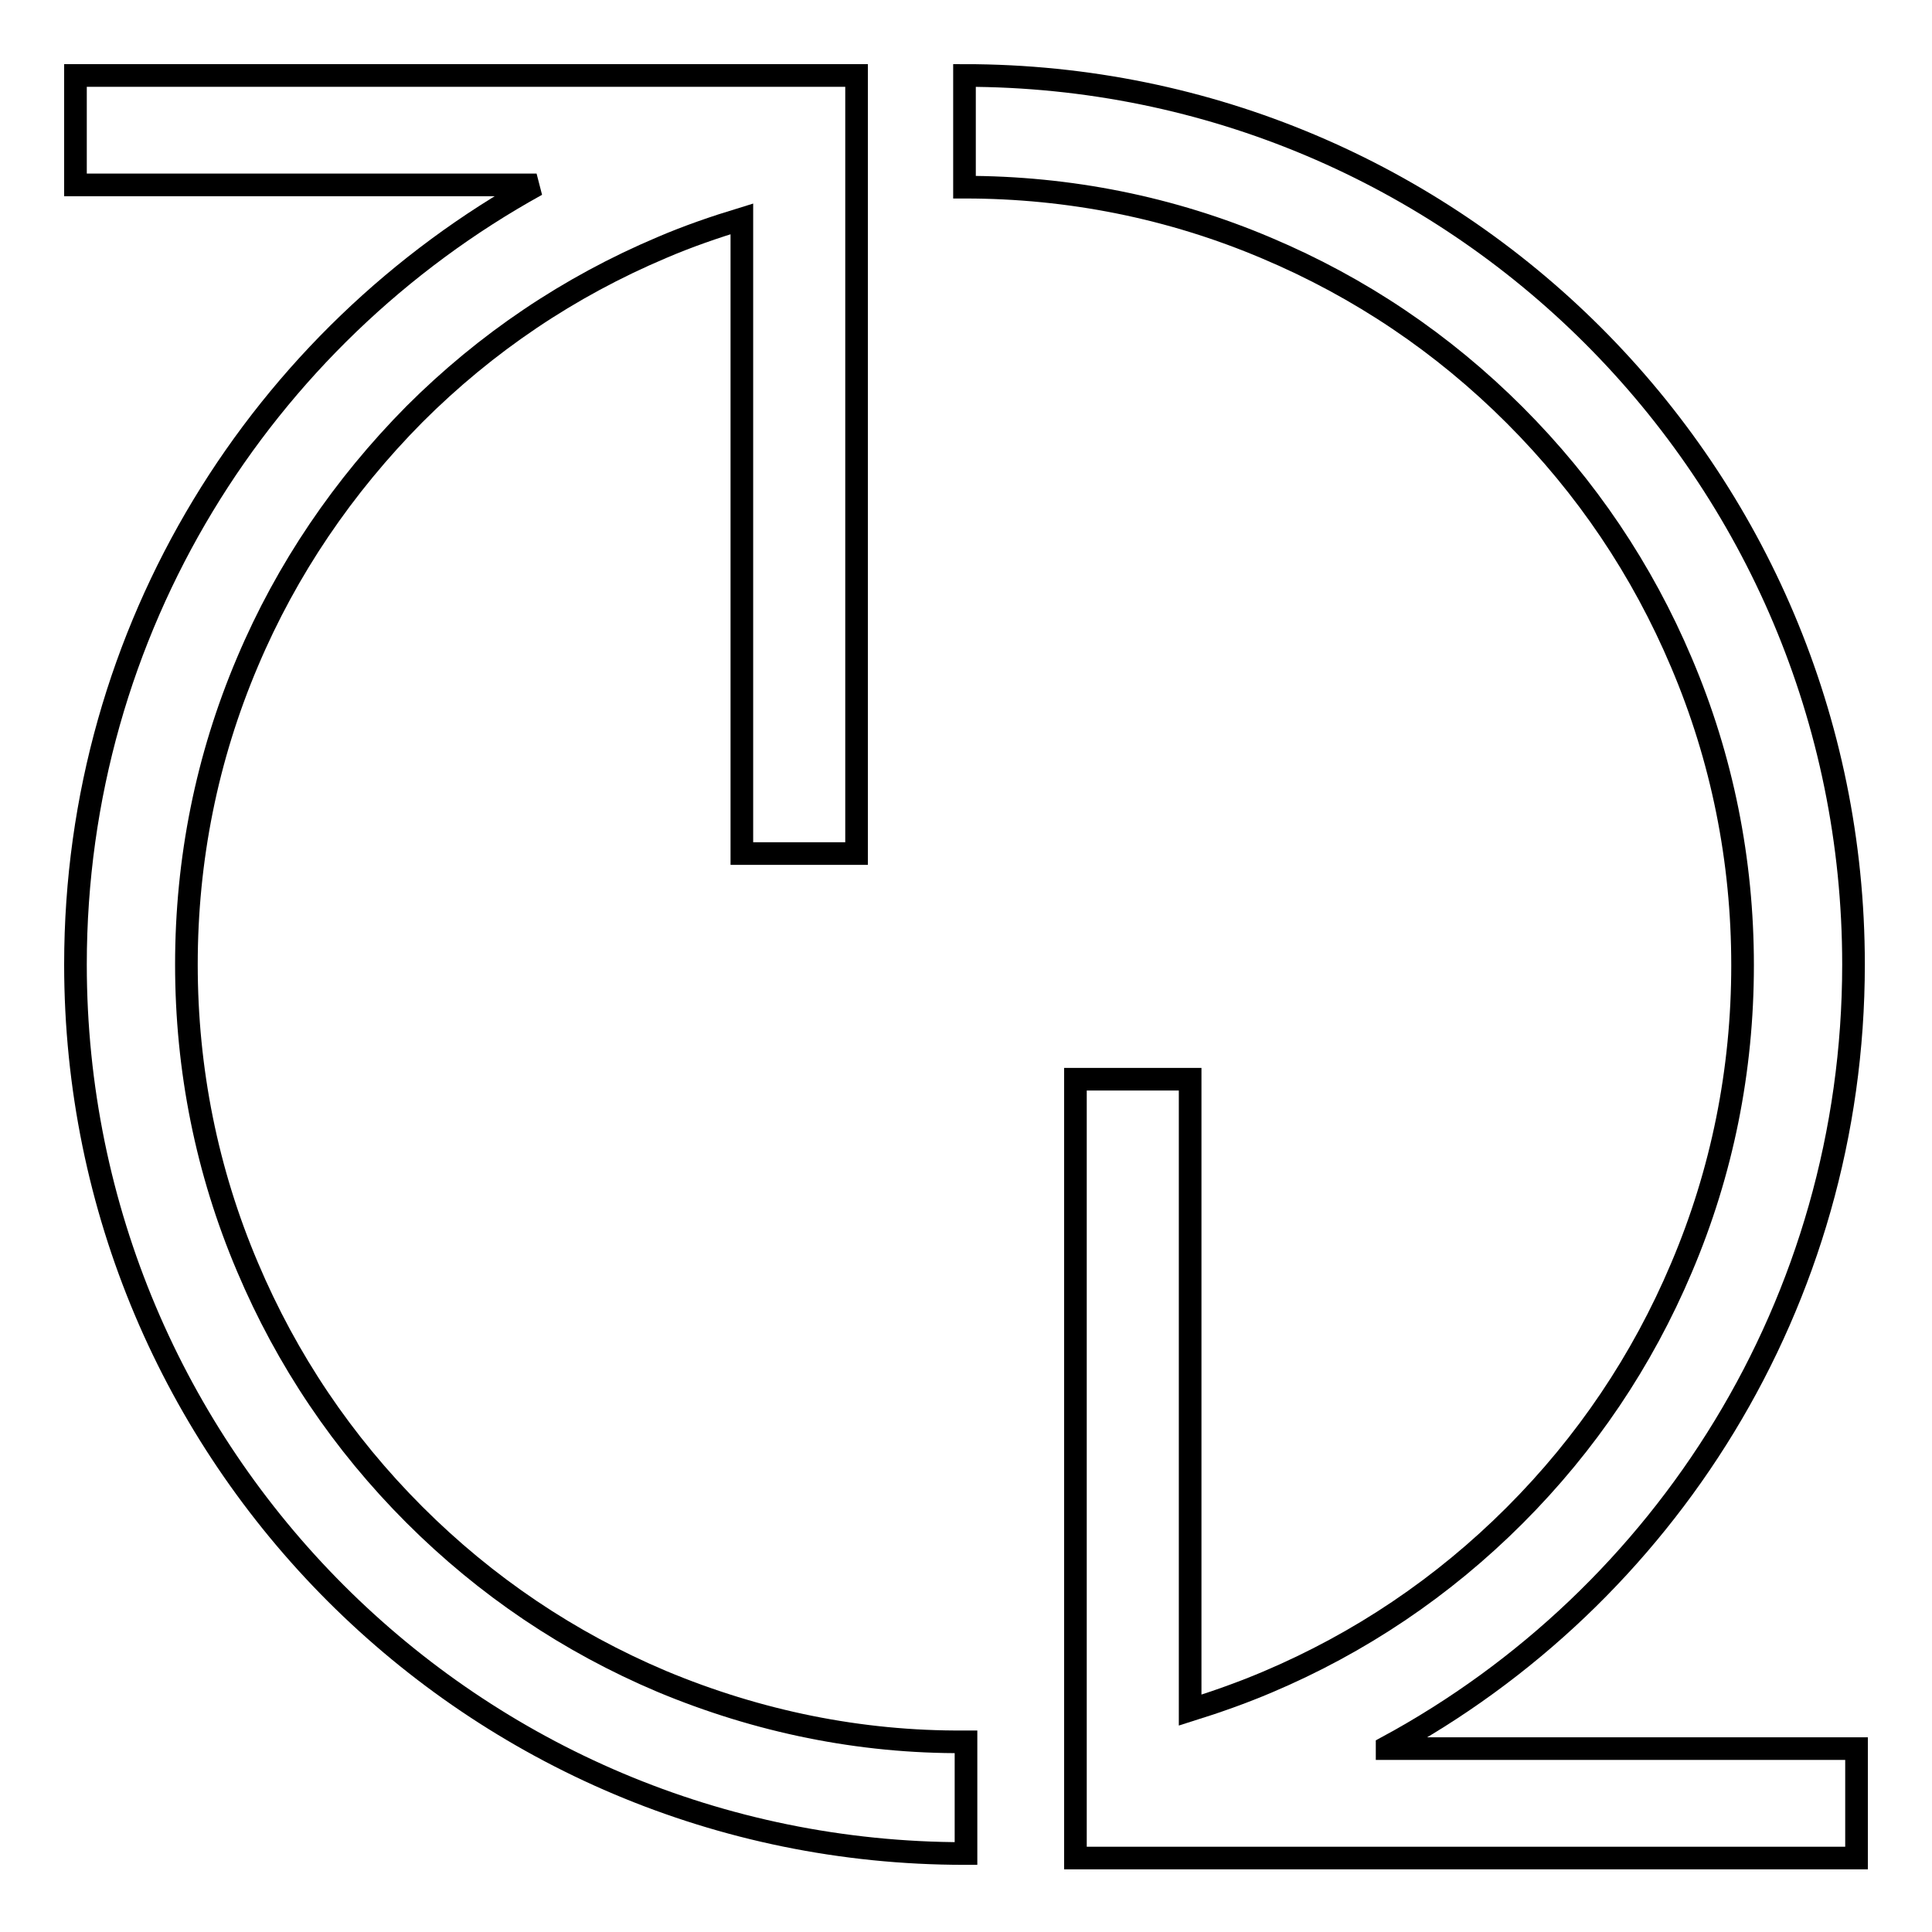
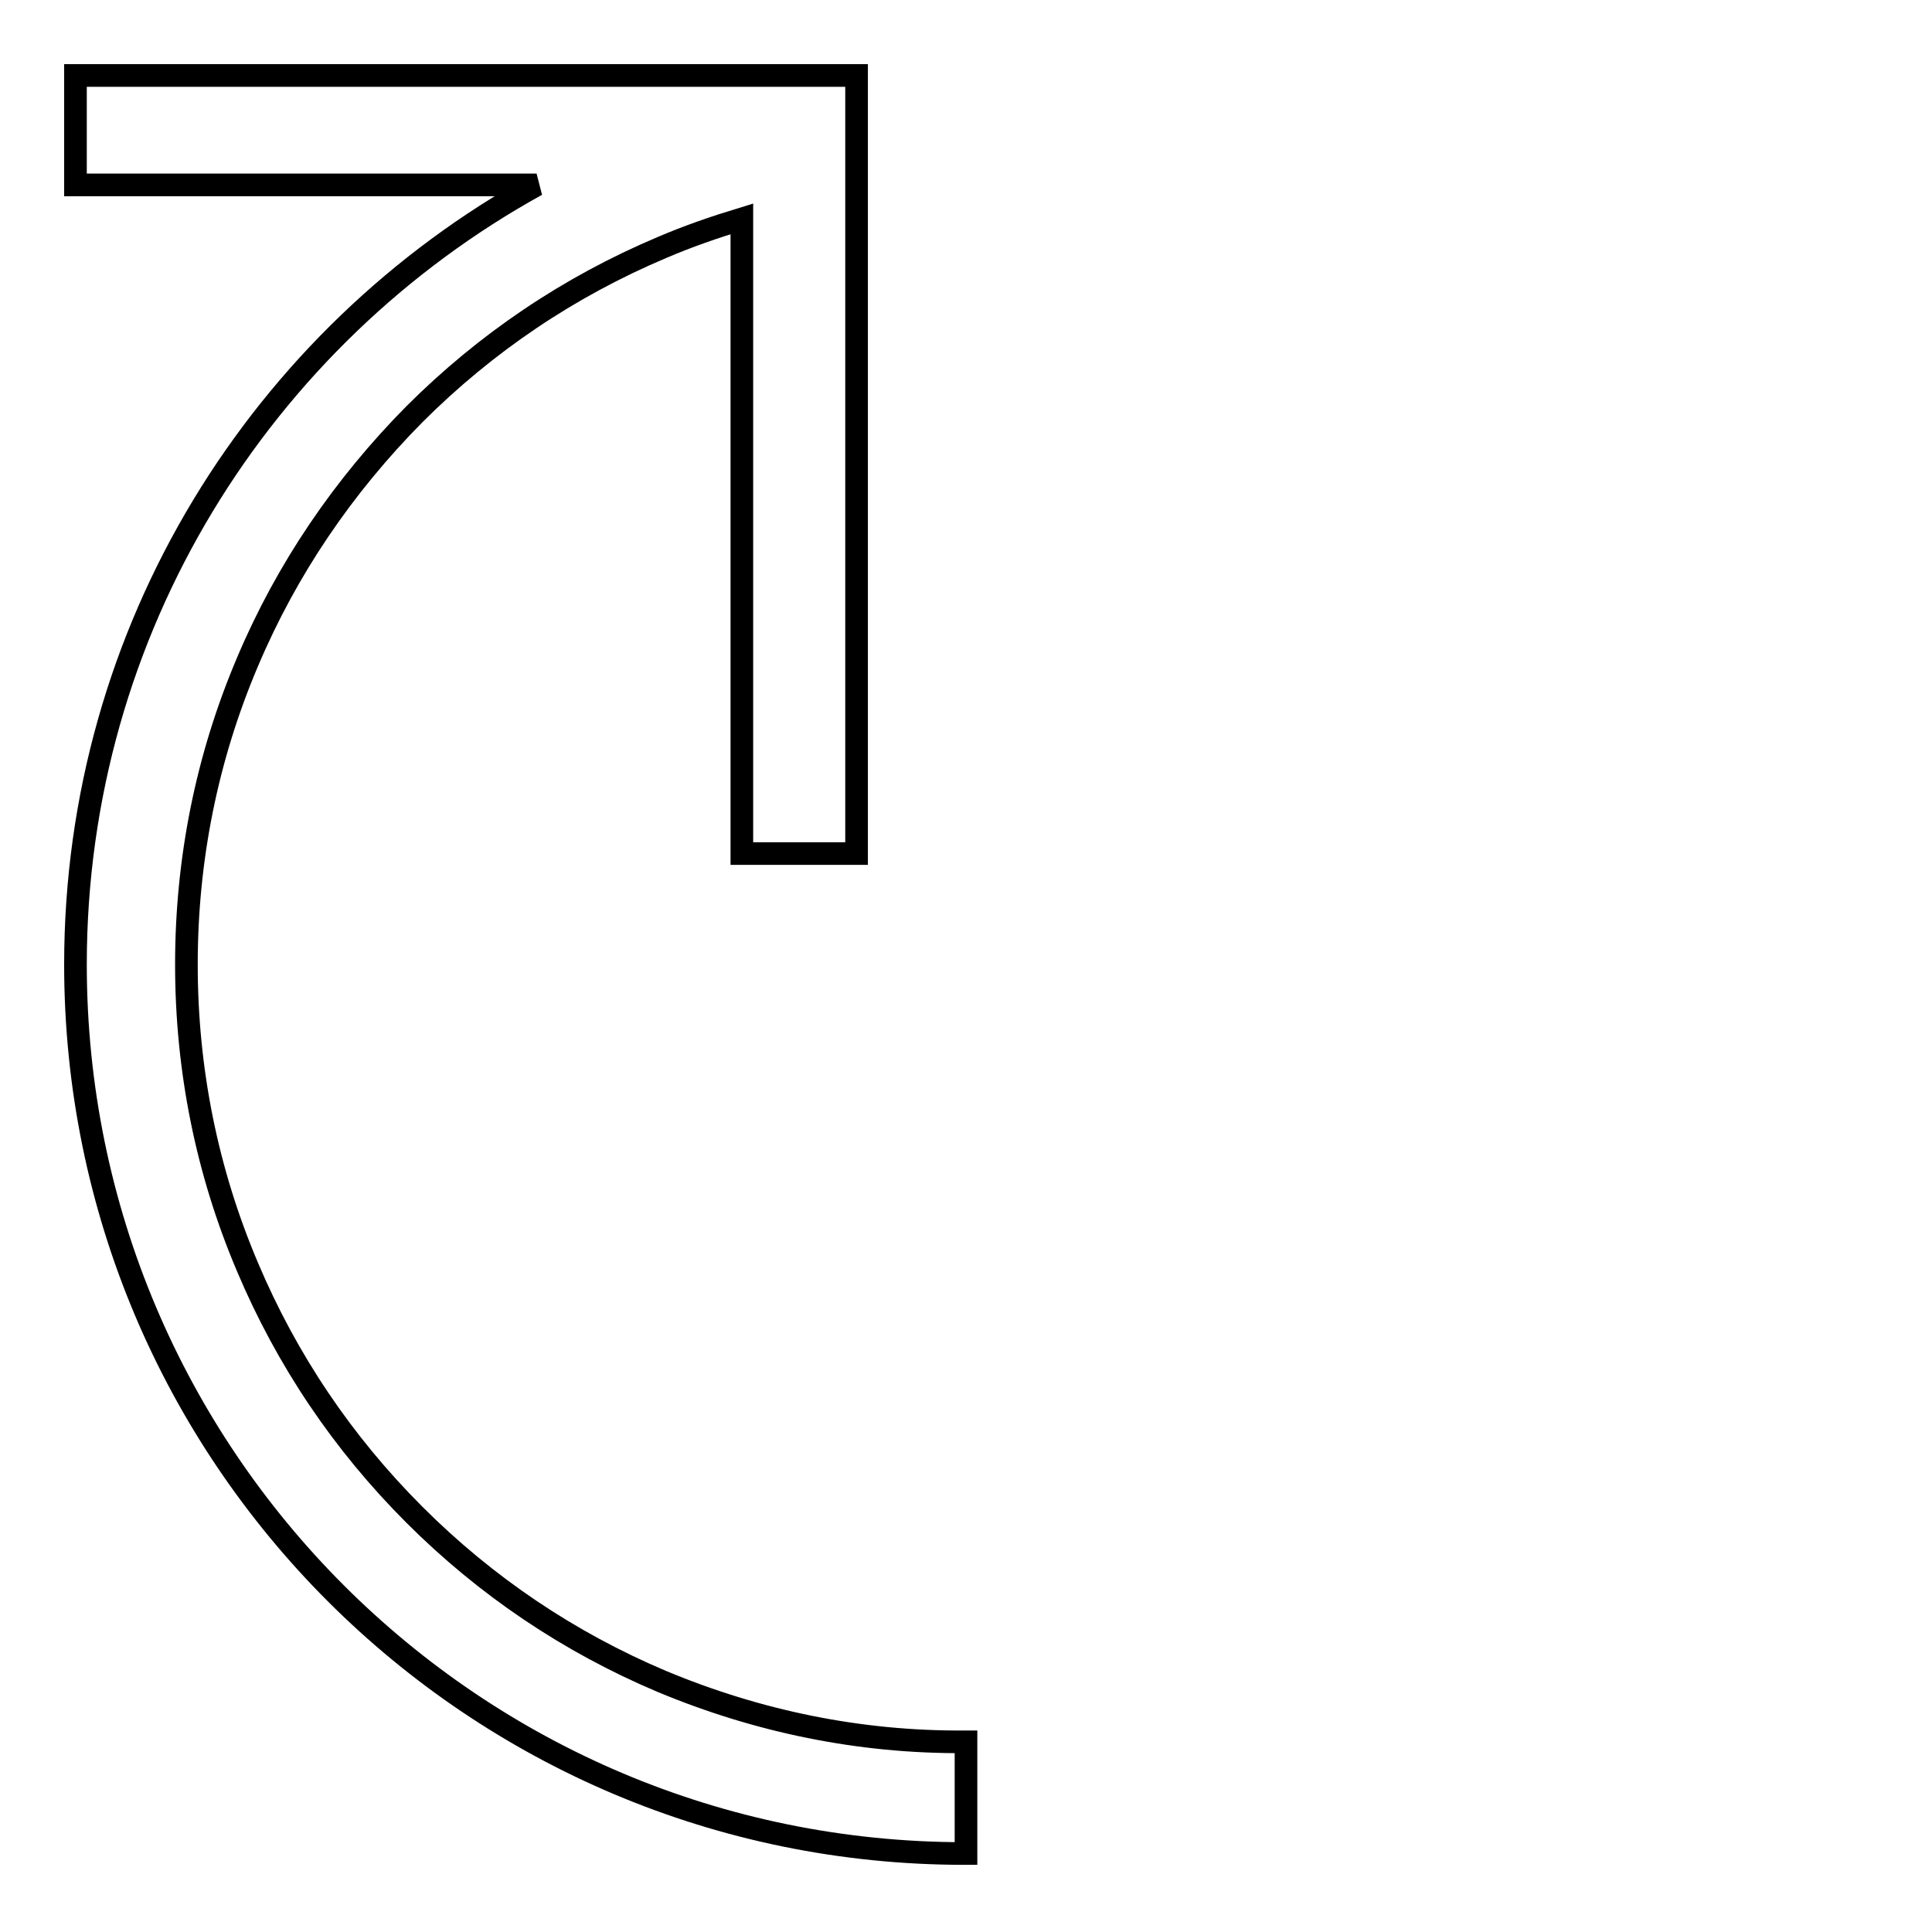
<svg xmlns="http://www.w3.org/2000/svg" version="1.1" x="0px" y="0px" viewBox="0 0 256 256" enable-background="new 0 0 256 256" xml:space="preserve">
  <g>
    <g>
      <path stroke-width="3" fill-opacity="0" stroke="#000000" d="M87.7,222.8c-12.3-5.2-23.3-12.6-32.8-22.1c-9.5-9.5-16.9-20.5-22.1-32.8c-5.4-12.7-8.1-26.2-8.1-40.1c0-13.9,2.7-27.4,8.1-40.1C38,75.4,45.5,64.4,54.9,54.9c9.5-9.5,20.5-16.9,32.8-22.1c3.5-1.5,7-2.7,10.6-3.8v84.1h15.2V25.7V10.9h0V10H10v14.5h61.1C34.7,44.6,10,83.3,10,127.8c0,65.1,52.7,117.8,117.8,117.8c0.1,0,0.1,0,0.2,0v-14.8c-0.1,0-0.1,0-0.2,0C113.9,230.9,100.4,228.1,87.7,222.8z" />
-       <path stroke-width="3" fill-opacity="0" stroke="#000000" d="M183.8,231.5c36.8-19.9,61.8-58.9,61.8-103.7C245.6,62.7,192.9,10,127.8,10v14.8c13.9,0,27.4,2.7,40.1,8.1c12.3,5.2,23.3,12.6,32.8,22.1c9.5,9.5,16.9,20.5,22.1,32.8c5.4,12.7,8.1,26.2,8.1,40.1c0,13.9-2.7,27.4-8.1,40.1c-5.2,12.3-12.6,23.3-22.1,32.8c-9.5,9.5-20.5,16.9-32.8,22.1c-3.3,1.4-6.7,2.6-10.2,3.7v-83.6h-15.2v102.3h0v0.9H246v-14.5H183.8L183.8,231.5z" />
    </g>
  </g>
</svg>